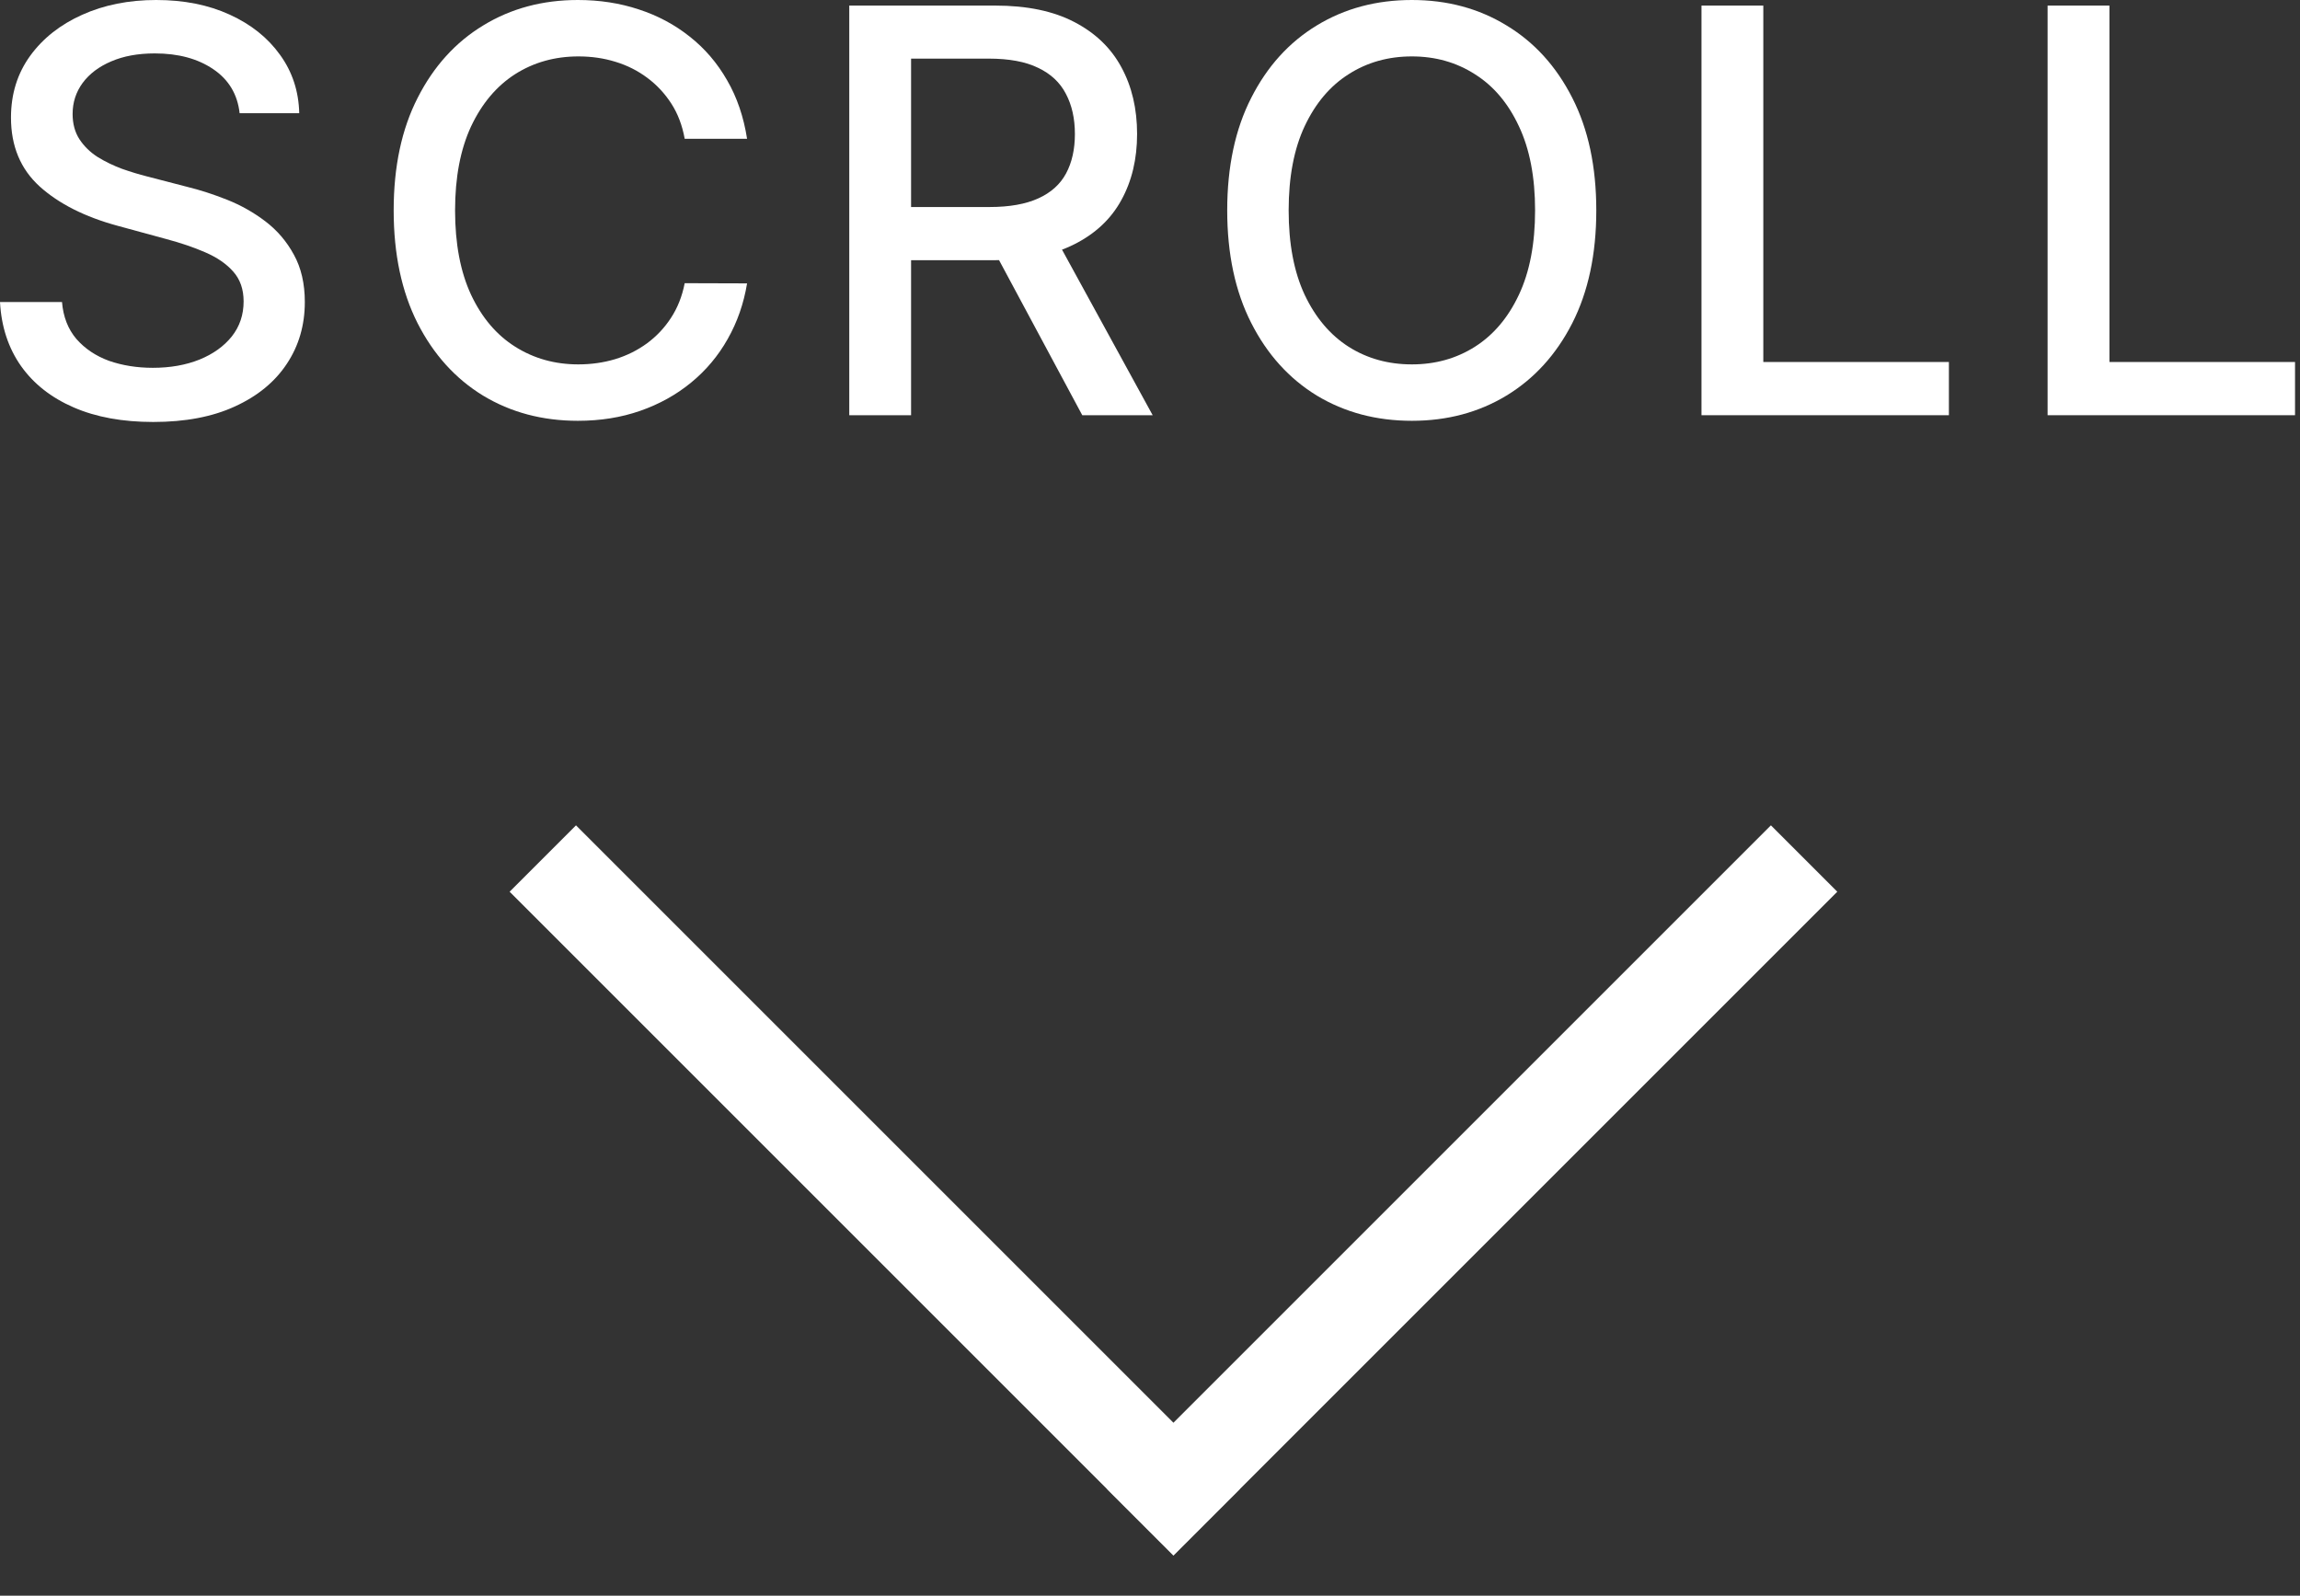
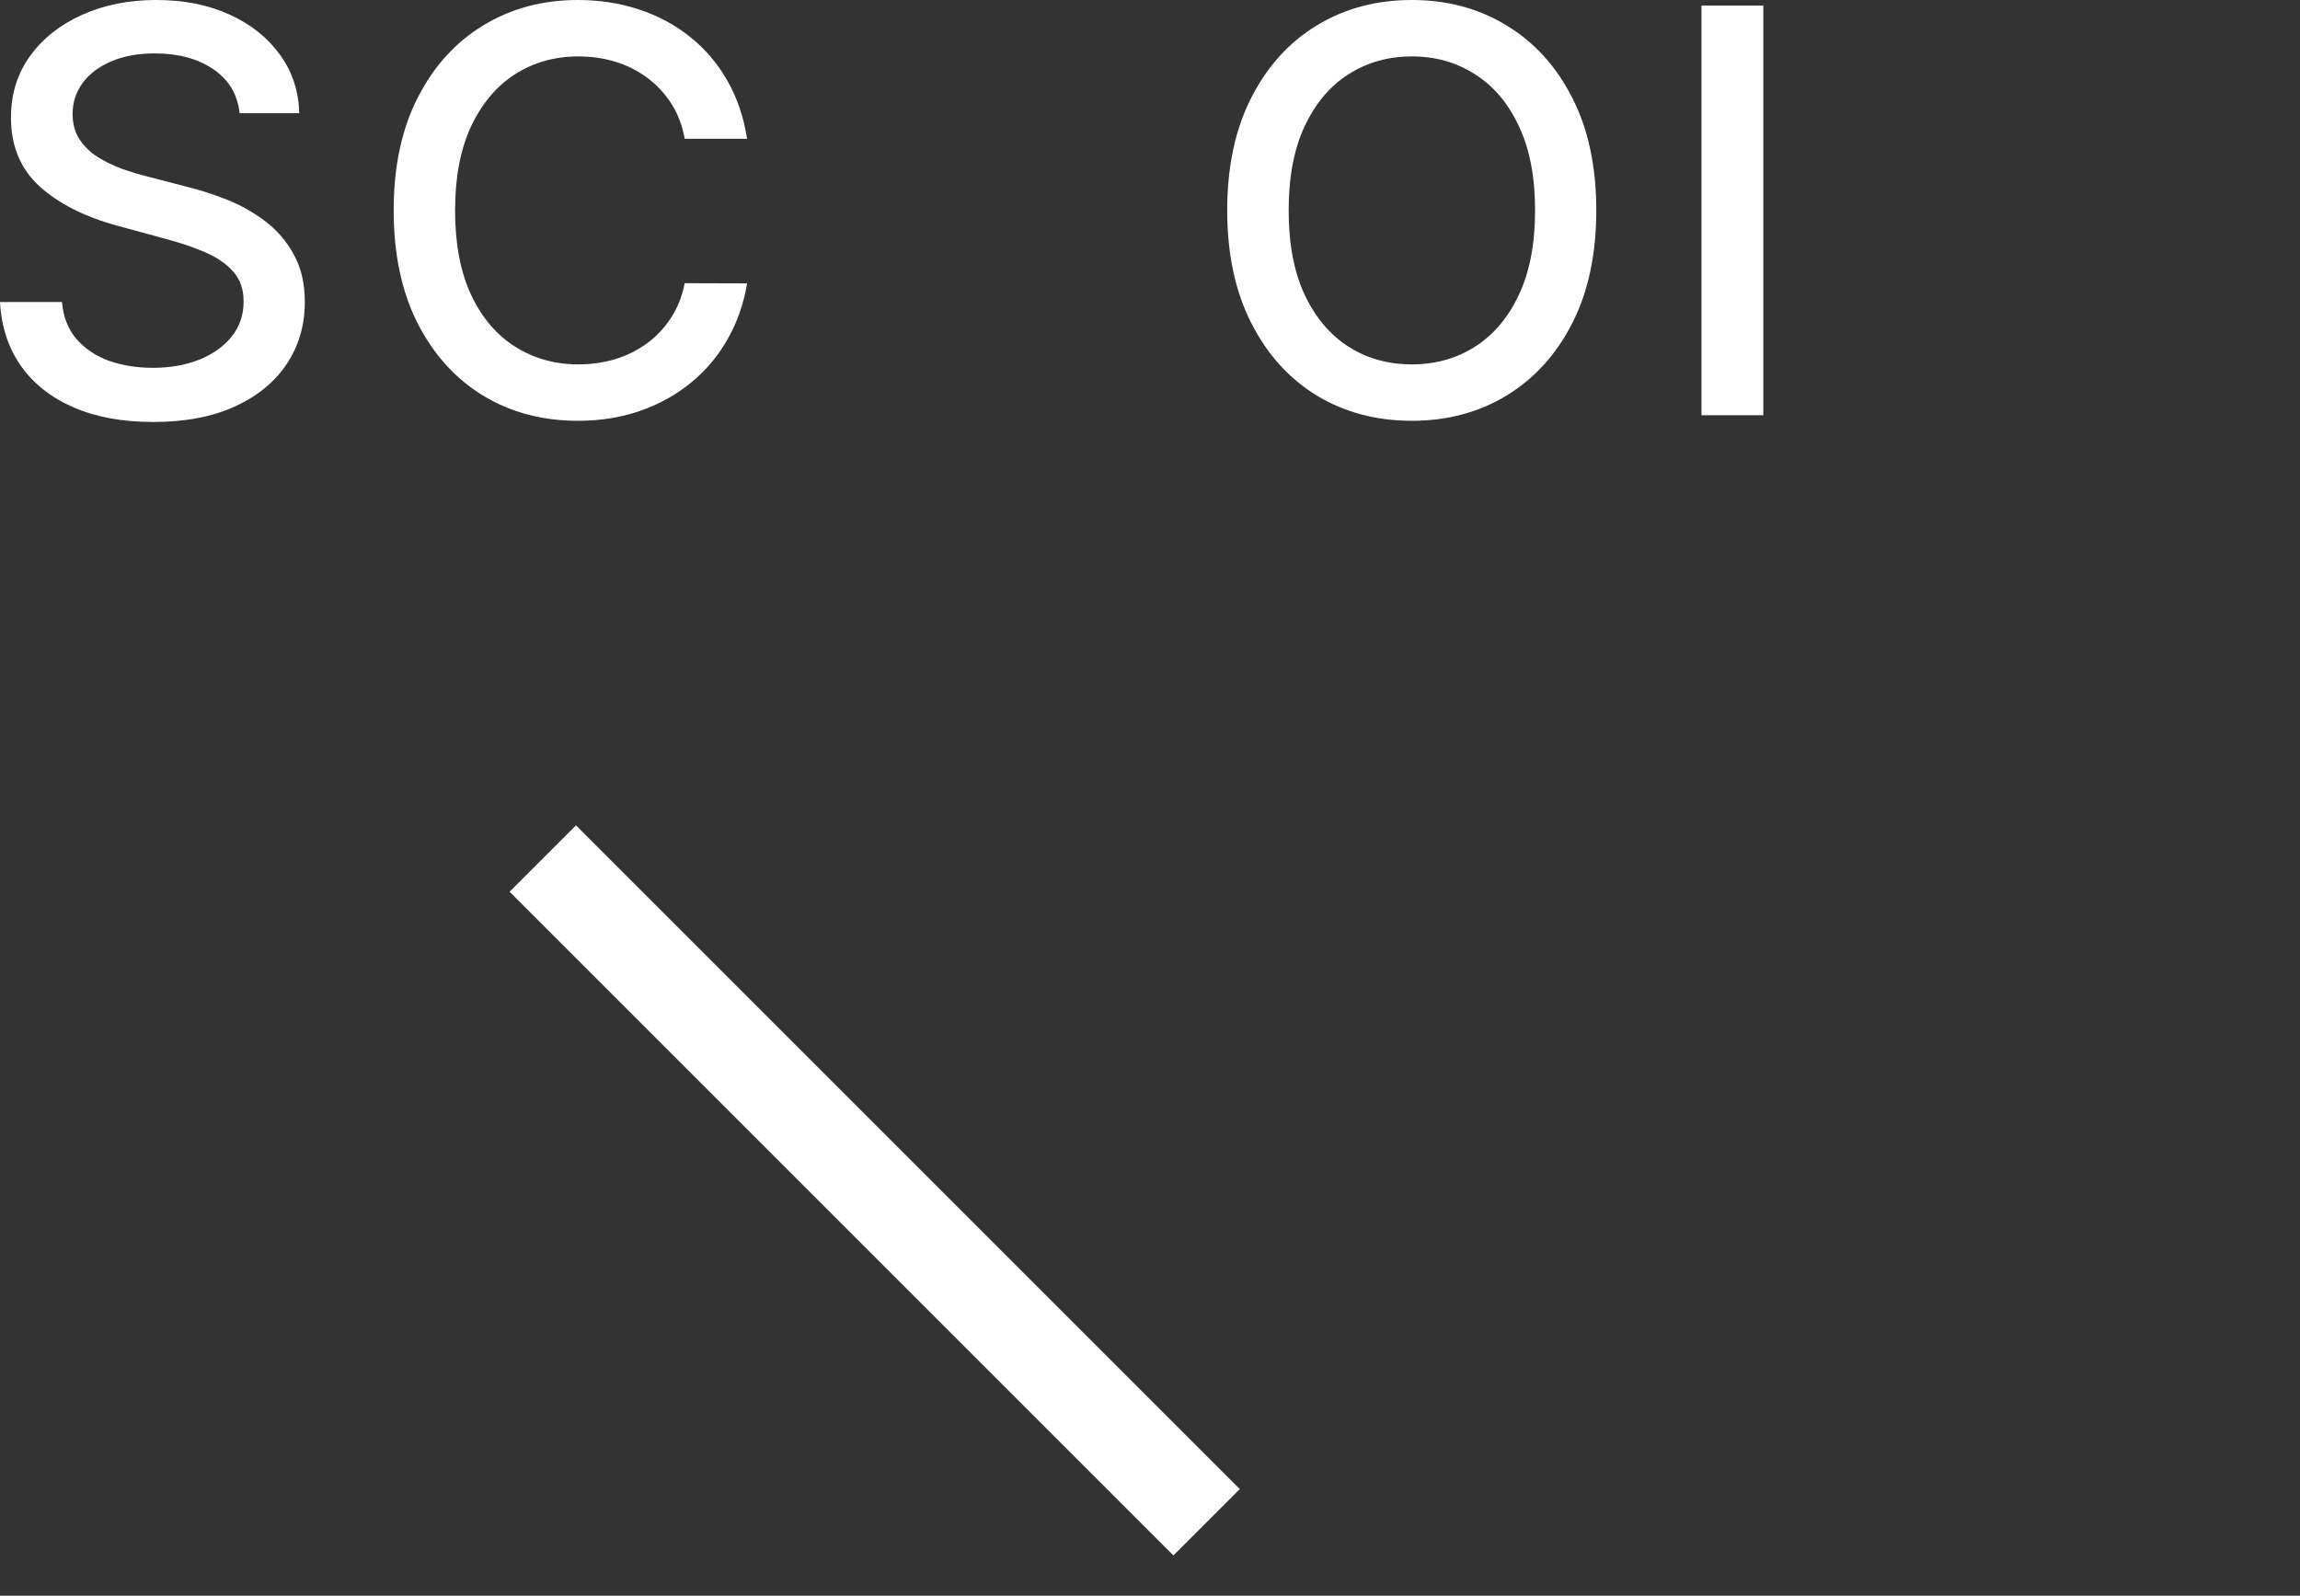
<svg xmlns="http://www.w3.org/2000/svg" width="49" height="34" viewBox="0 0 49 34" fill="none">
  <rect x="0" y="0" width="49" height="34" fill="#333333" stroke="none" />
-   <rect x="25" y="33.142" width="2" height="20" transform="rotate(-135 25 33.142)" fill="white" />
  <rect x="10.857" y="19" width="2" height="20" transform="rotate(-45 10.857 19)" fill="white" />
-   <path d="M43.623 8.847V0.119H44.94V7.713H48.894V8.847H43.623Z" fill="white" />
-   <path d="M36.249 8.847V0.119H37.566V7.713H41.52V8.847H36.249Z" fill="white" />
+   <path d="M36.249 8.847V0.119H37.566V7.713V8.847H36.249Z" fill="white" />
  <path d="M34.008 4.483C34.008 5.415 33.837 6.216 33.496 6.886C33.155 7.554 32.688 8.068 32.094 8.429C31.503 8.787 30.832 8.966 30.079 8.966C29.323 8.966 28.648 8.787 28.055 8.429C27.464 8.068 26.998 7.553 26.657 6.882C26.316 6.212 26.145 5.412 26.145 4.483C26.145 3.551 26.316 2.751 26.657 2.084C26.998 1.413 27.464 0.899 28.055 0.541C28.648 0.18 29.323 0 30.079 0C30.832 0 31.503 0.18 32.094 0.541C32.688 0.899 33.155 1.413 33.496 2.084C33.837 2.751 34.008 3.551 34.008 4.483ZM32.704 4.483C32.704 3.773 32.589 3.175 32.359 2.689C32.131 2.2 31.819 1.831 31.421 1.581C31.026 1.328 30.579 1.202 30.079 1.202C29.576 1.202 29.127 1.328 28.732 1.581C28.337 1.831 28.025 2.2 27.795 2.689C27.567 3.175 27.454 3.773 27.454 4.483C27.454 5.193 27.567 5.793 27.795 6.281C28.025 6.767 28.337 7.136 28.732 7.389C29.127 7.639 29.576 7.764 30.079 7.764C30.579 7.764 31.026 7.639 31.421 7.389C31.819 7.136 32.131 6.767 32.359 6.281C32.589 5.793 32.704 5.193 32.704 4.483Z" fill="white" />
-   <path d="M18.093 8.847V0.119H21.204C21.88 0.119 22.441 0.236 22.887 0.469C23.336 0.702 23.671 1.024 23.892 1.436C24.114 1.845 24.225 2.318 24.225 2.855C24.225 3.389 24.113 3.859 23.888 4.266C23.667 4.669 23.331 4.983 22.883 5.207C22.436 5.432 21.875 5.544 21.199 5.544H18.843V4.411H21.08C21.506 4.411 21.853 4.349 22.12 4.227C22.39 4.105 22.587 3.928 22.712 3.695C22.837 3.462 22.9 3.182 22.9 2.855C22.9 2.526 22.836 2.24 22.708 1.999C22.583 1.757 22.385 1.572 22.116 1.445C21.849 1.314 21.498 1.249 21.063 1.249H19.41V8.847H18.093ZM22.401 4.909L24.557 8.847H23.057L20.944 4.909H22.401Z" fill="white" />
  <path d="M15.916 2.957H14.587C14.536 2.673 14.441 2.423 14.302 2.207C14.162 1.991 13.992 1.808 13.79 1.658C13.588 1.507 13.363 1.393 13.113 1.317C12.865 1.24 12.603 1.202 12.324 1.202C11.821 1.202 11.371 1.328 10.973 1.581C10.579 1.834 10.266 2.205 10.036 2.693C9.809 3.182 9.695 3.778 9.695 4.483C9.695 5.193 9.809 5.793 10.036 6.281C10.266 6.77 10.58 7.139 10.978 7.389C11.375 7.639 11.823 7.764 12.32 7.764C12.595 7.764 12.857 7.727 13.104 7.653C13.354 7.577 13.58 7.464 13.782 7.317C13.983 7.169 14.154 6.989 14.293 6.776C14.435 6.56 14.533 6.312 14.587 6.034L15.916 6.038C15.845 6.467 15.708 6.862 15.503 7.223C15.302 7.581 15.041 7.891 14.723 8.152C14.408 8.411 14.047 8.611 13.641 8.753C13.235 8.895 12.791 8.966 12.311 8.966C11.556 8.966 10.883 8.787 10.291 8.429C9.701 8.068 9.235 7.553 8.894 6.882C8.556 6.212 8.387 5.412 8.387 4.483C8.387 3.551 8.557 2.751 8.898 2.084C9.239 1.413 9.705 0.899 10.296 0.541C10.887 0.18 11.559 0 12.311 0C12.774 0 13.206 0.067 13.607 0.2C14.01 0.331 14.373 0.524 14.694 0.78C15.015 1.033 15.28 1.342 15.49 1.709C15.701 2.072 15.843 2.489 15.916 2.957Z" fill="white" />
  <path d="M5.105 2.412C5.06 2.009 4.872 1.696 4.543 1.474C4.213 1.25 3.798 1.138 3.298 1.138C2.94 1.138 2.631 1.195 2.369 1.308C2.108 1.419 1.905 1.572 1.76 1.768C1.618 1.962 1.547 2.182 1.547 2.429C1.547 2.636 1.595 2.815 1.692 2.966C1.791 3.116 1.92 3.243 2.08 3.345C2.241 3.445 2.415 3.528 2.599 3.597C2.784 3.662 2.962 3.716 3.132 3.759L3.984 3.98C4.263 4.048 4.548 4.141 4.841 4.257C5.134 4.374 5.405 4.527 5.655 4.717C5.905 4.908 6.107 5.143 6.26 5.425C6.416 5.706 6.494 6.043 6.494 6.435C6.494 6.929 6.366 7.368 6.111 7.751C5.858 8.135 5.49 8.438 5.007 8.659C4.527 8.881 3.946 8.991 3.264 8.991C2.611 8.991 2.045 8.888 1.568 8.68C1.091 8.473 0.717 8.179 0.447 7.798C0.178 7.415 0.028 6.96 0 6.435H1.321C1.347 6.75 1.449 7.013 1.628 7.223C1.81 7.43 2.041 7.585 2.322 7.688C2.607 7.787 2.918 7.837 3.256 7.837C3.628 7.837 3.959 7.778 4.249 7.662C4.541 7.543 4.771 7.378 4.939 7.168C5.107 6.955 5.19 6.706 5.19 6.422C5.19 6.163 5.116 5.952 4.969 5.787C4.824 5.622 4.626 5.486 4.376 5.378C4.129 5.27 3.849 5.175 3.537 5.092L2.506 4.811C1.807 4.621 1.253 4.341 0.844 3.972C0.438 3.602 0.234 3.114 0.234 2.506C0.234 2.003 0.371 1.564 0.643 1.189C0.916 0.814 1.286 0.523 1.751 0.315C2.217 0.105 2.743 0 3.328 0C3.919 0 4.44 0.104 4.892 0.311C5.347 0.518 5.705 0.804 5.966 1.168C6.227 1.528 6.364 1.943 6.375 2.412H5.105Z" fill="white" />
</svg>